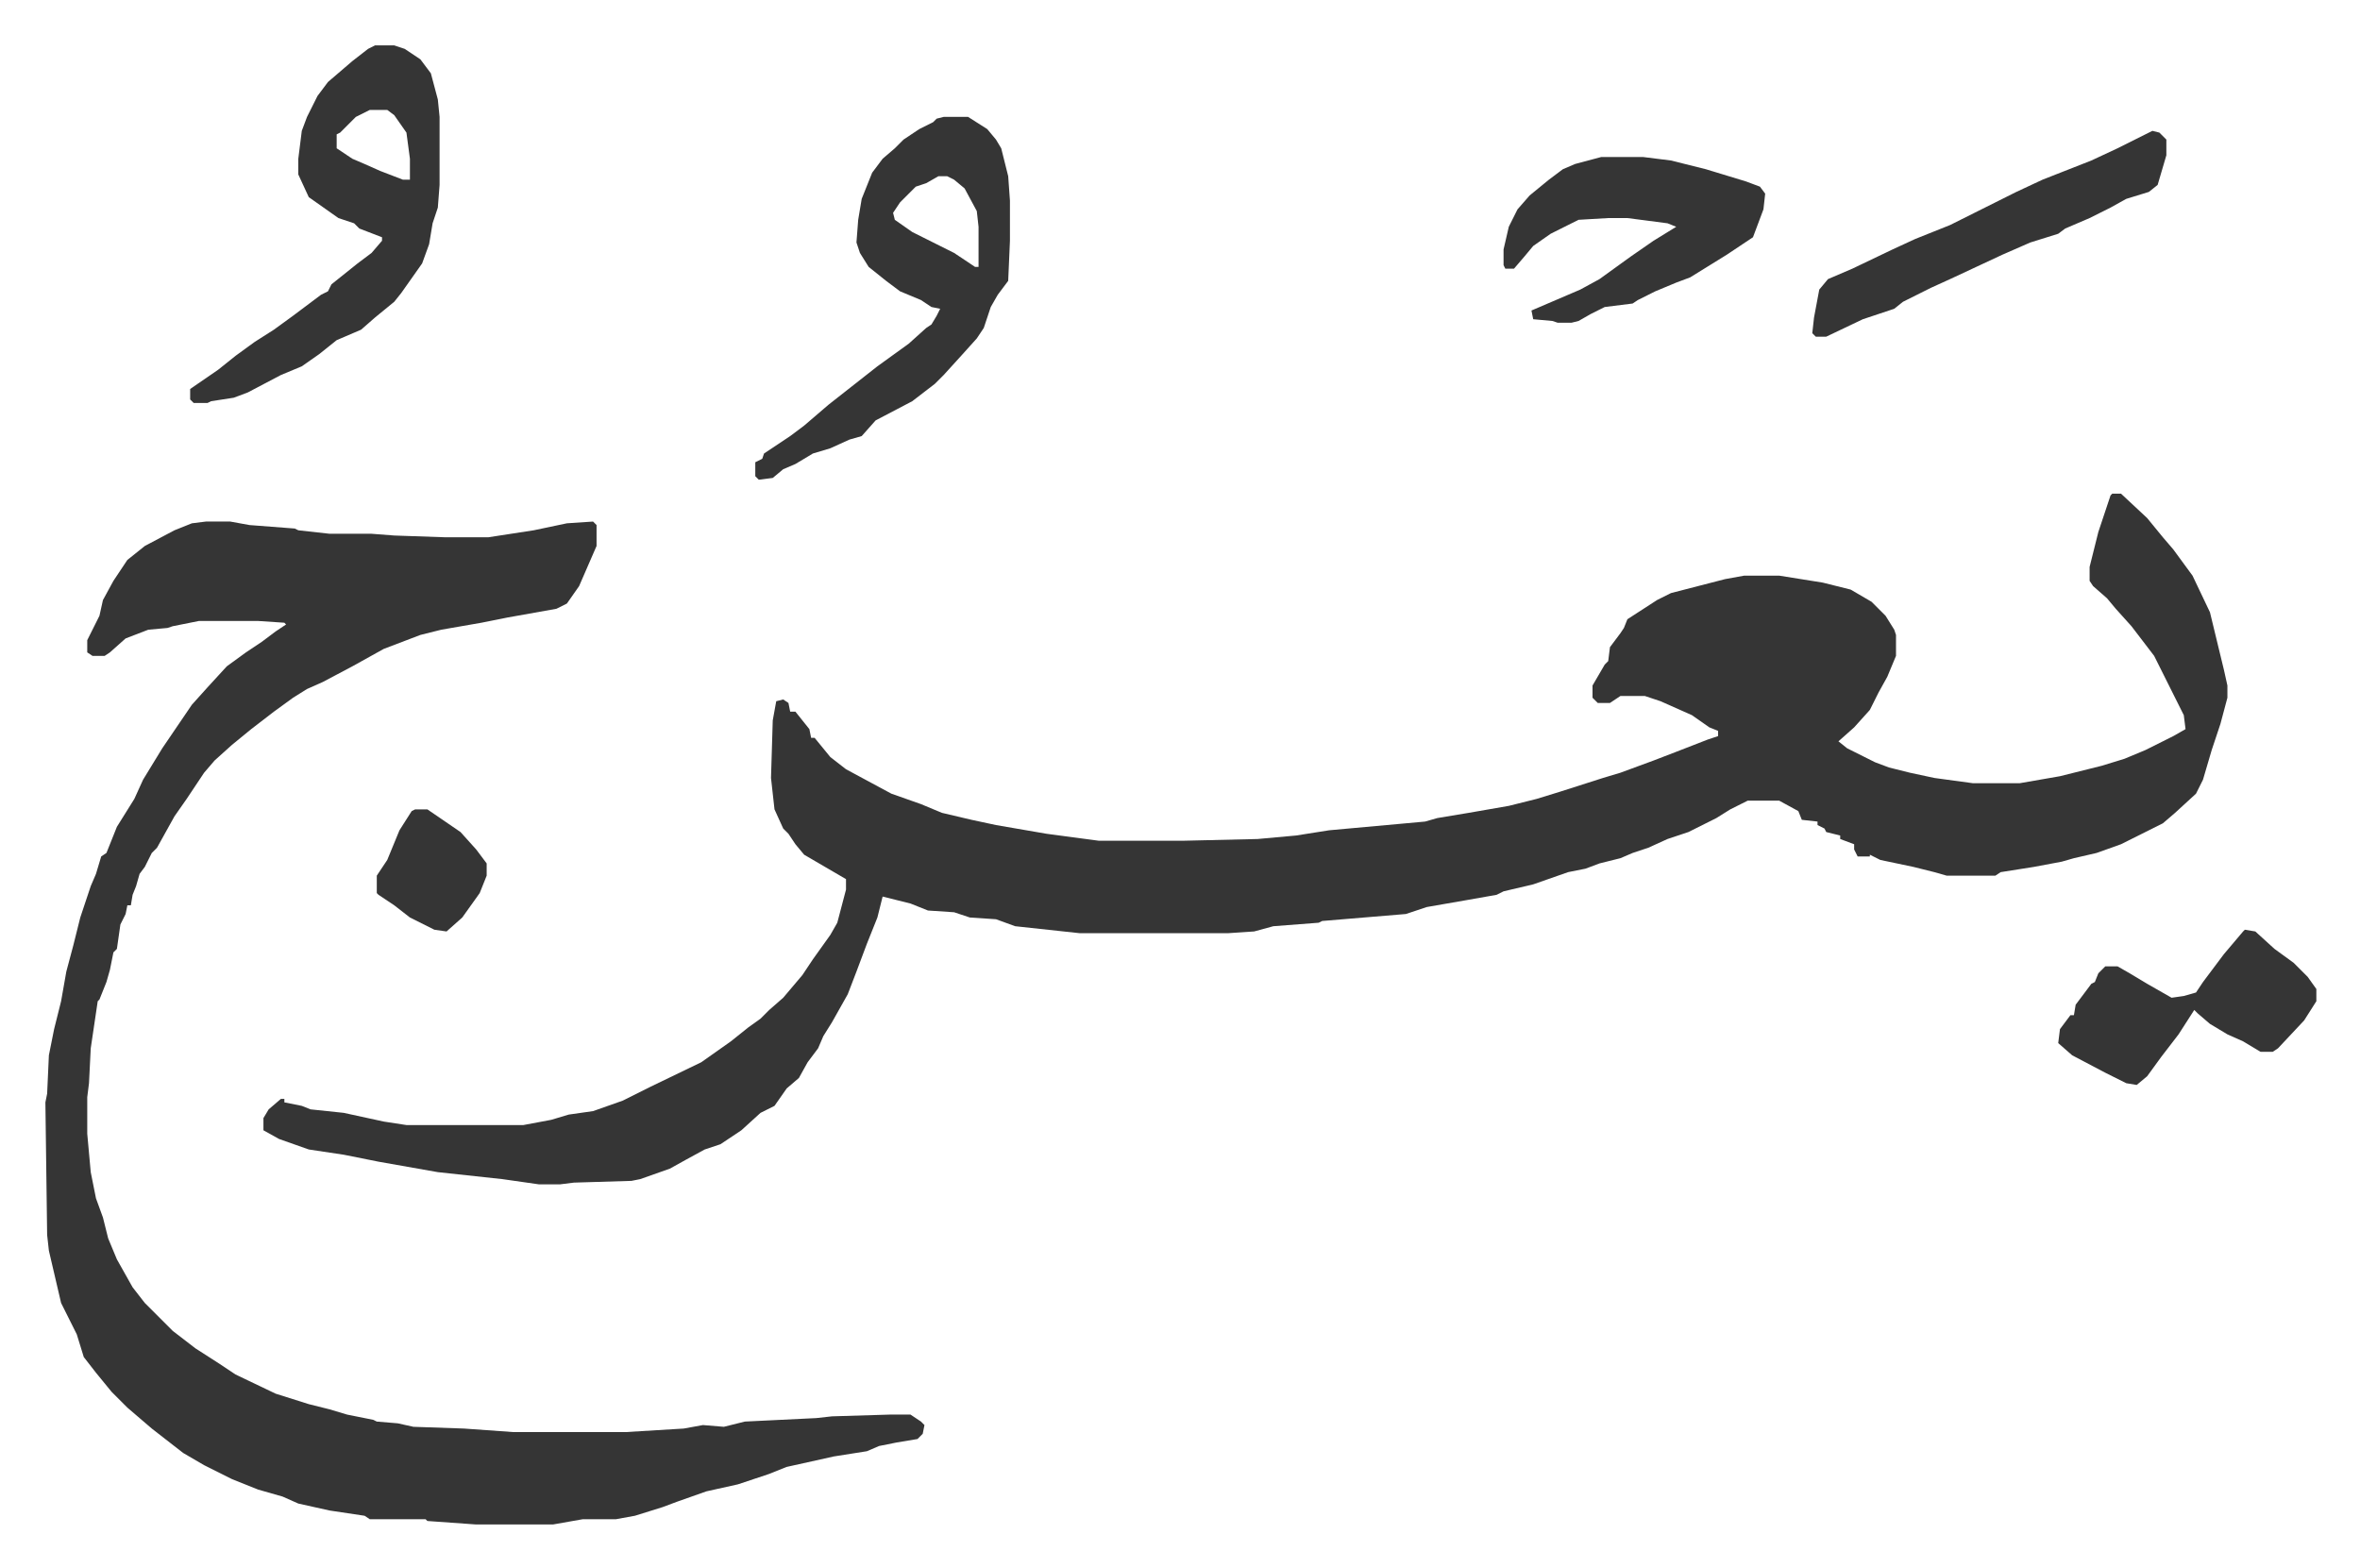
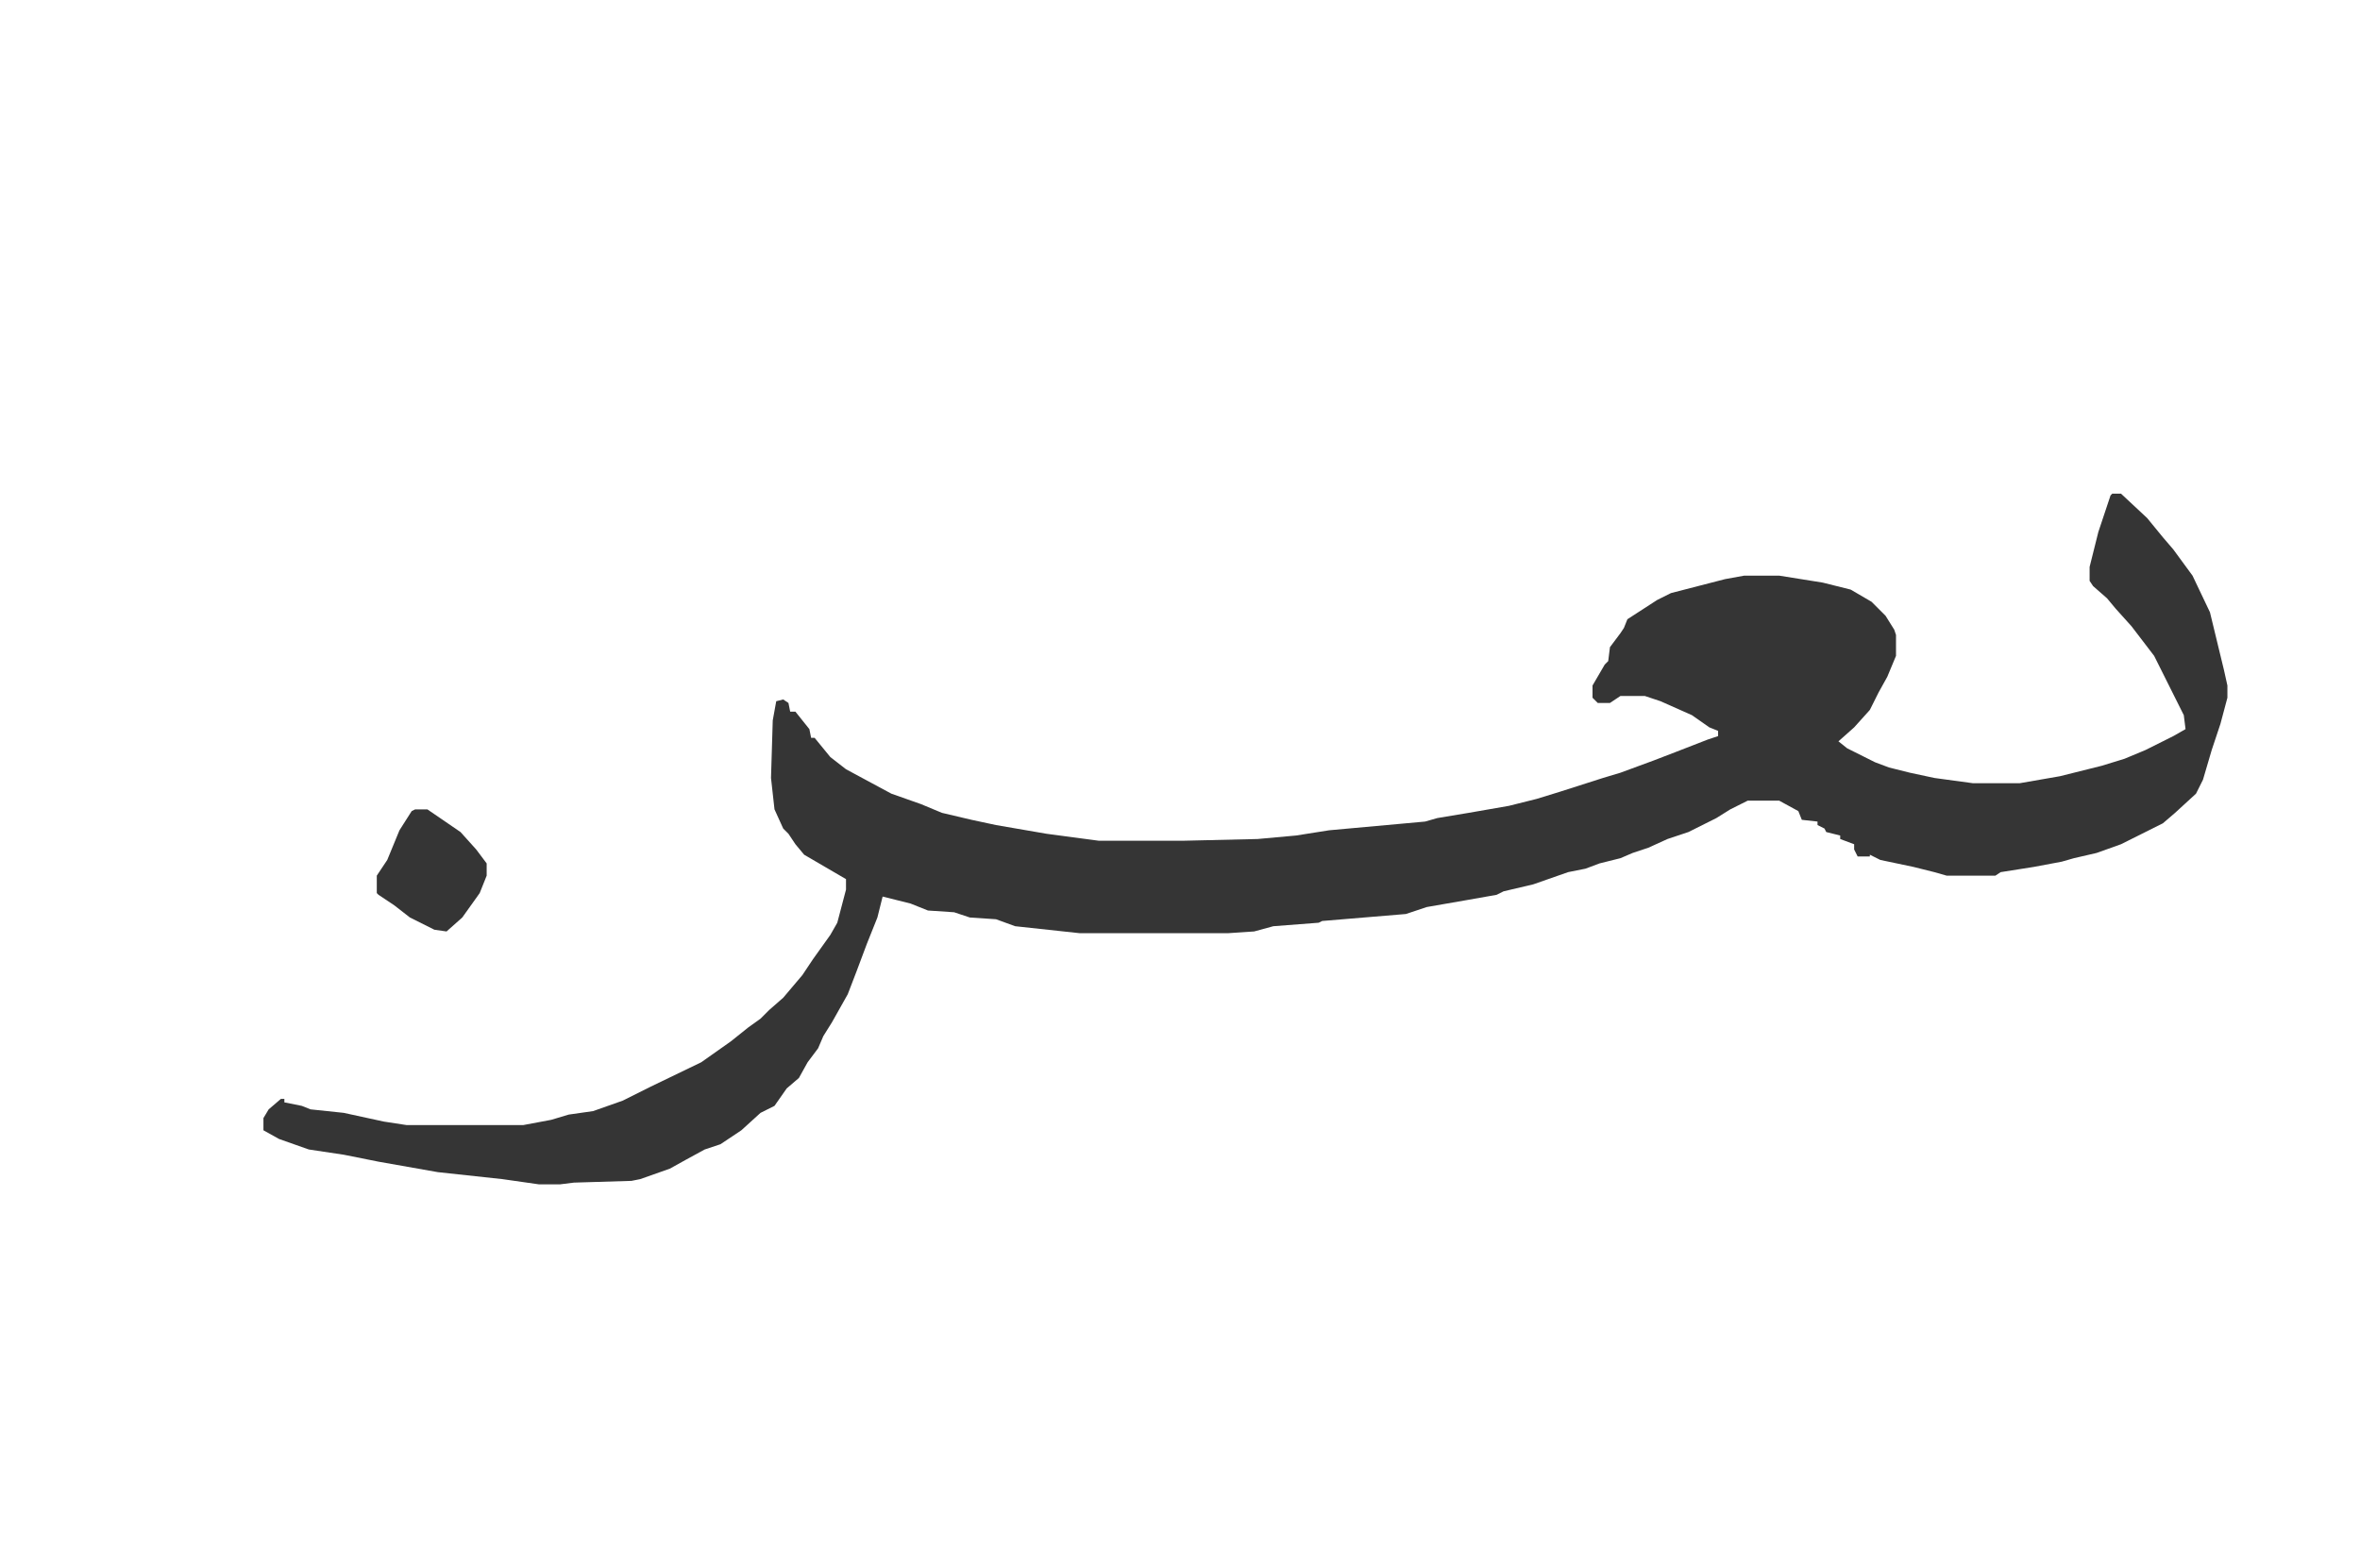
<svg xmlns="http://www.w3.org/2000/svg" role="img" viewBox="-26.02 441.98 1353.04 899.04">
  <path fill="#353535" id="rule_normal" d="M1185 725h5l15 14 9 11 6 7 11 15 10 21 8 33 2 9v7l-4 15-5 15-5 17-4 8-12 11-7 6-16 8-8 4-14 5-13 3-7 2-16 3-19 3-3 2h-28l-7-2-12-3-19-4-6-3v1h-7l-2-4v-3l-8-3v-2l-4-1-4-1-1-2-4-2v-2l-9-1-2-5-11-6h-18l-10 5-8 5-16 8-12 4-11 5-9 3-7 3-12 3-8 3-10 2-20 7-17 4-4 2-17 3-23 4-12 4-48 4-2 1-26 2-11 3-15 1h-85l-37-4-11-4-15-1-9-3-15-1-10-4-16-4-3 12-6 15-6 16-5 13-9 16-5 8-3 7-6 8-5 9-7 6-7 10-8 4-11 10-12 8-9 3-11 6-9 5-17 6-5 1-33 1-8 1h-12l-21-3-37-4-34-6-20-4-20-3-17-6-9-5v-7l3-5 7-6h2v2l10 2 5 2 19 2 23 5 13 2h67l16-3 10-3 14-2 17-6 16-8 29-14 17-12 10-8 7-5 5-5 8-7 11-13 6-9 10-14 4-7 5-19v-6l-24-14-5-6-4-6-3-3-5-11-2-18 1-33 2-11 4-1 3 2 1 5h3l8 10 1 5h2l9 11 9 7 26 14 17 6 12 5 17 4 14 3 29 5 30 4h48l43-1 22-2 19-3 55-5 7-2 18-3 23-4 16-4 13-4 25-8 10-3 19-7 13-5 18-7 6-2v-3l-5-2-10-7-18-8-9-3h-14l-6 4h-7l-3-3v-7l7-12 2-2 1-8 6-8 2-3 2-5 17-11 8-4 31-8 11-2h20l25 4 16 4 12 7 8 8 5 8 1 3v12l-5 12-5 9-5 10-9 10-9 8 5 4 16 8 8 3 12 3 14 3 22 3h27l23-4 24-6 13-4 12-5 16-8 7-4-1-8-8-16-4-8-5-10-13-17-9-10-5-6-8-7-2-3v-8l5-20 7-21z" />
-   <path fill="#353535" id="rule_normal" d="M92 741h14l11 2 26 2 2 1 18 2h24l13 1 29 1h25l26-4 19-4 15-1 2 2v12l-10 23-7 10-6 3-28 5-15 3-23 4-12 3-21 8-18 10-17 9-9 4-8 5-11 8-13 10-11 9-10 9-6 7-4 6-6 9-7 10-10 18-3 3-4 8-3 4-2 7-2 5-1 6h-2l-1 5-3 6-2 14-2 2-2 10-2 7-4 10-1 1-4 27-1 20-1 8v21l2 22 3 15 4 11 3 12 5 12 9 16 7 9 16 16 13 10 14 9 9 6 23 11 19 6 12 3 10 3 15 3 2 1 12 1 9 2 29 1 28 2h65l33-2 11-2 12 1 12-3 41-2 9-1 33-1h12l6 4 2 2-1 5-3 3-12 2-10 2-7 3-19 3-27 6-10 4-9 3-9 3-18 4-17 6-8 3-16 5-11 2h-19l-17 3h-44l-28-2-1-1h-32l-3-2-20-3-9-2-9-2-9-4-14-4-15-6-16-8-12-7-18-14-14-12-9-9-9-11-7-9-4-13-9-18-7-30-1-9-1-76 1-5 1-22 3-15 4-16 3-17 4-15 4-16 6-18 3-7 3-10 3-2 6-15 10-16 5-11 11-18 17-25 9-10 11-12 11-8 9-6 8-6 6-4-1-1-15-1H88l-15 3-3 1-11 1-13 5-9 8-3 2h-7l-3-2v-7l7-14 2-9 6-11 8-12 10-8 17-9 10-4zm97-273h11l6 2 9 6 6 8 4 15 1 10v39l-1 13-3 9-2 12-4 11-12 17-4 5-11 9-8 7-14 6-10 8-10 7-12 5-19 10-8 3-13 2-2 1h-8l-2-2v-6l16-11 10-8 11-8 11-7 11-8 16-12 4-2 2-4 15-12 8-6 6-7v-2l-13-5-3-3-9-3-17-12-6-13v-9l2-16 3-8 6-12 6-8 14-12 9-7zm-3 37l-8 4-9 9-2 1v8l9 6 7 3 9 4 13 5h4v-12l-2-15-7-10-4-3zm329 4h14l11 7 5 6 3 5 4 16 1 14v23l-1 23-6 8-4 7-4 12-4 6-9 10-10 11-5 5-13 10-21 11-8 9-7 2-11 5-10 3-10 6-7 3-6 5-8 1-2-2v-8l4-2 1-3 6-4 9-6 8-6 14-12 14-11 14-11 18-13 10-9 3-2 3-5 2-4-5-1-6-4-12-5-8-6-10-8-5-8-2-6 1-13 2-12 6-15 6-8 7-6 5-5 9-6 8-4 2-2zm-3 34l-7 4-6 2-9 9-4 6 1 4 10 7 24 12 12 8h2v-23l-1-9-7-13-6-5-4-2zm380-11h24l16 2 20 5 23 7 8 3 3 4-1 9-6 16-15 10-21 13-8 3-12 5-10 5-3 2-16 2-8 4-7 4-4 1h-8l-3-1-11-1-1-5 28-12 11-6 18-13 13-9 13-8-5-2-23-3h-11l-17 1-16 8-10 7-5 6-6 7h-5l-1-2v-9l3-13 5-10 7-8 11-9 8-6 7-3zm316-15l4 1 4 4v9l-5 17-5 4-13 4-9 5-12 6-14 6-4 3-16 5-16 7-30 14-11 5-16 8-5 4-18 6-21 10h-6l-2-2 1-9 3-16 5-6 14-6 23-11 13-6 20-8 16-8 22-11 15-7 28-11 15-7zm53 458l6 1 11 10 11 8 8 8 5 7v7l-7 11-15 16-3 2h-7l-10-6-9-4-10-6-7-6-2-2-9 14-10 13-8 11-6 5-6-1-12-6-19-10-8-7 1-8 6-8h2l1-6 9-12 2-1 2-5 4-4h7l7 4 10 6 14 8 7-1 7-2 4-6 12-16 11-13z" />
  <path fill="#353535" id="rule_normal" d="M212 906h7l19 13 9 10 6 8v7l-4 10-10 14-9 8-7-1-14-7-9-7-9-6-1-1v-10l6-9 7-17 7-11z" />
</svg>